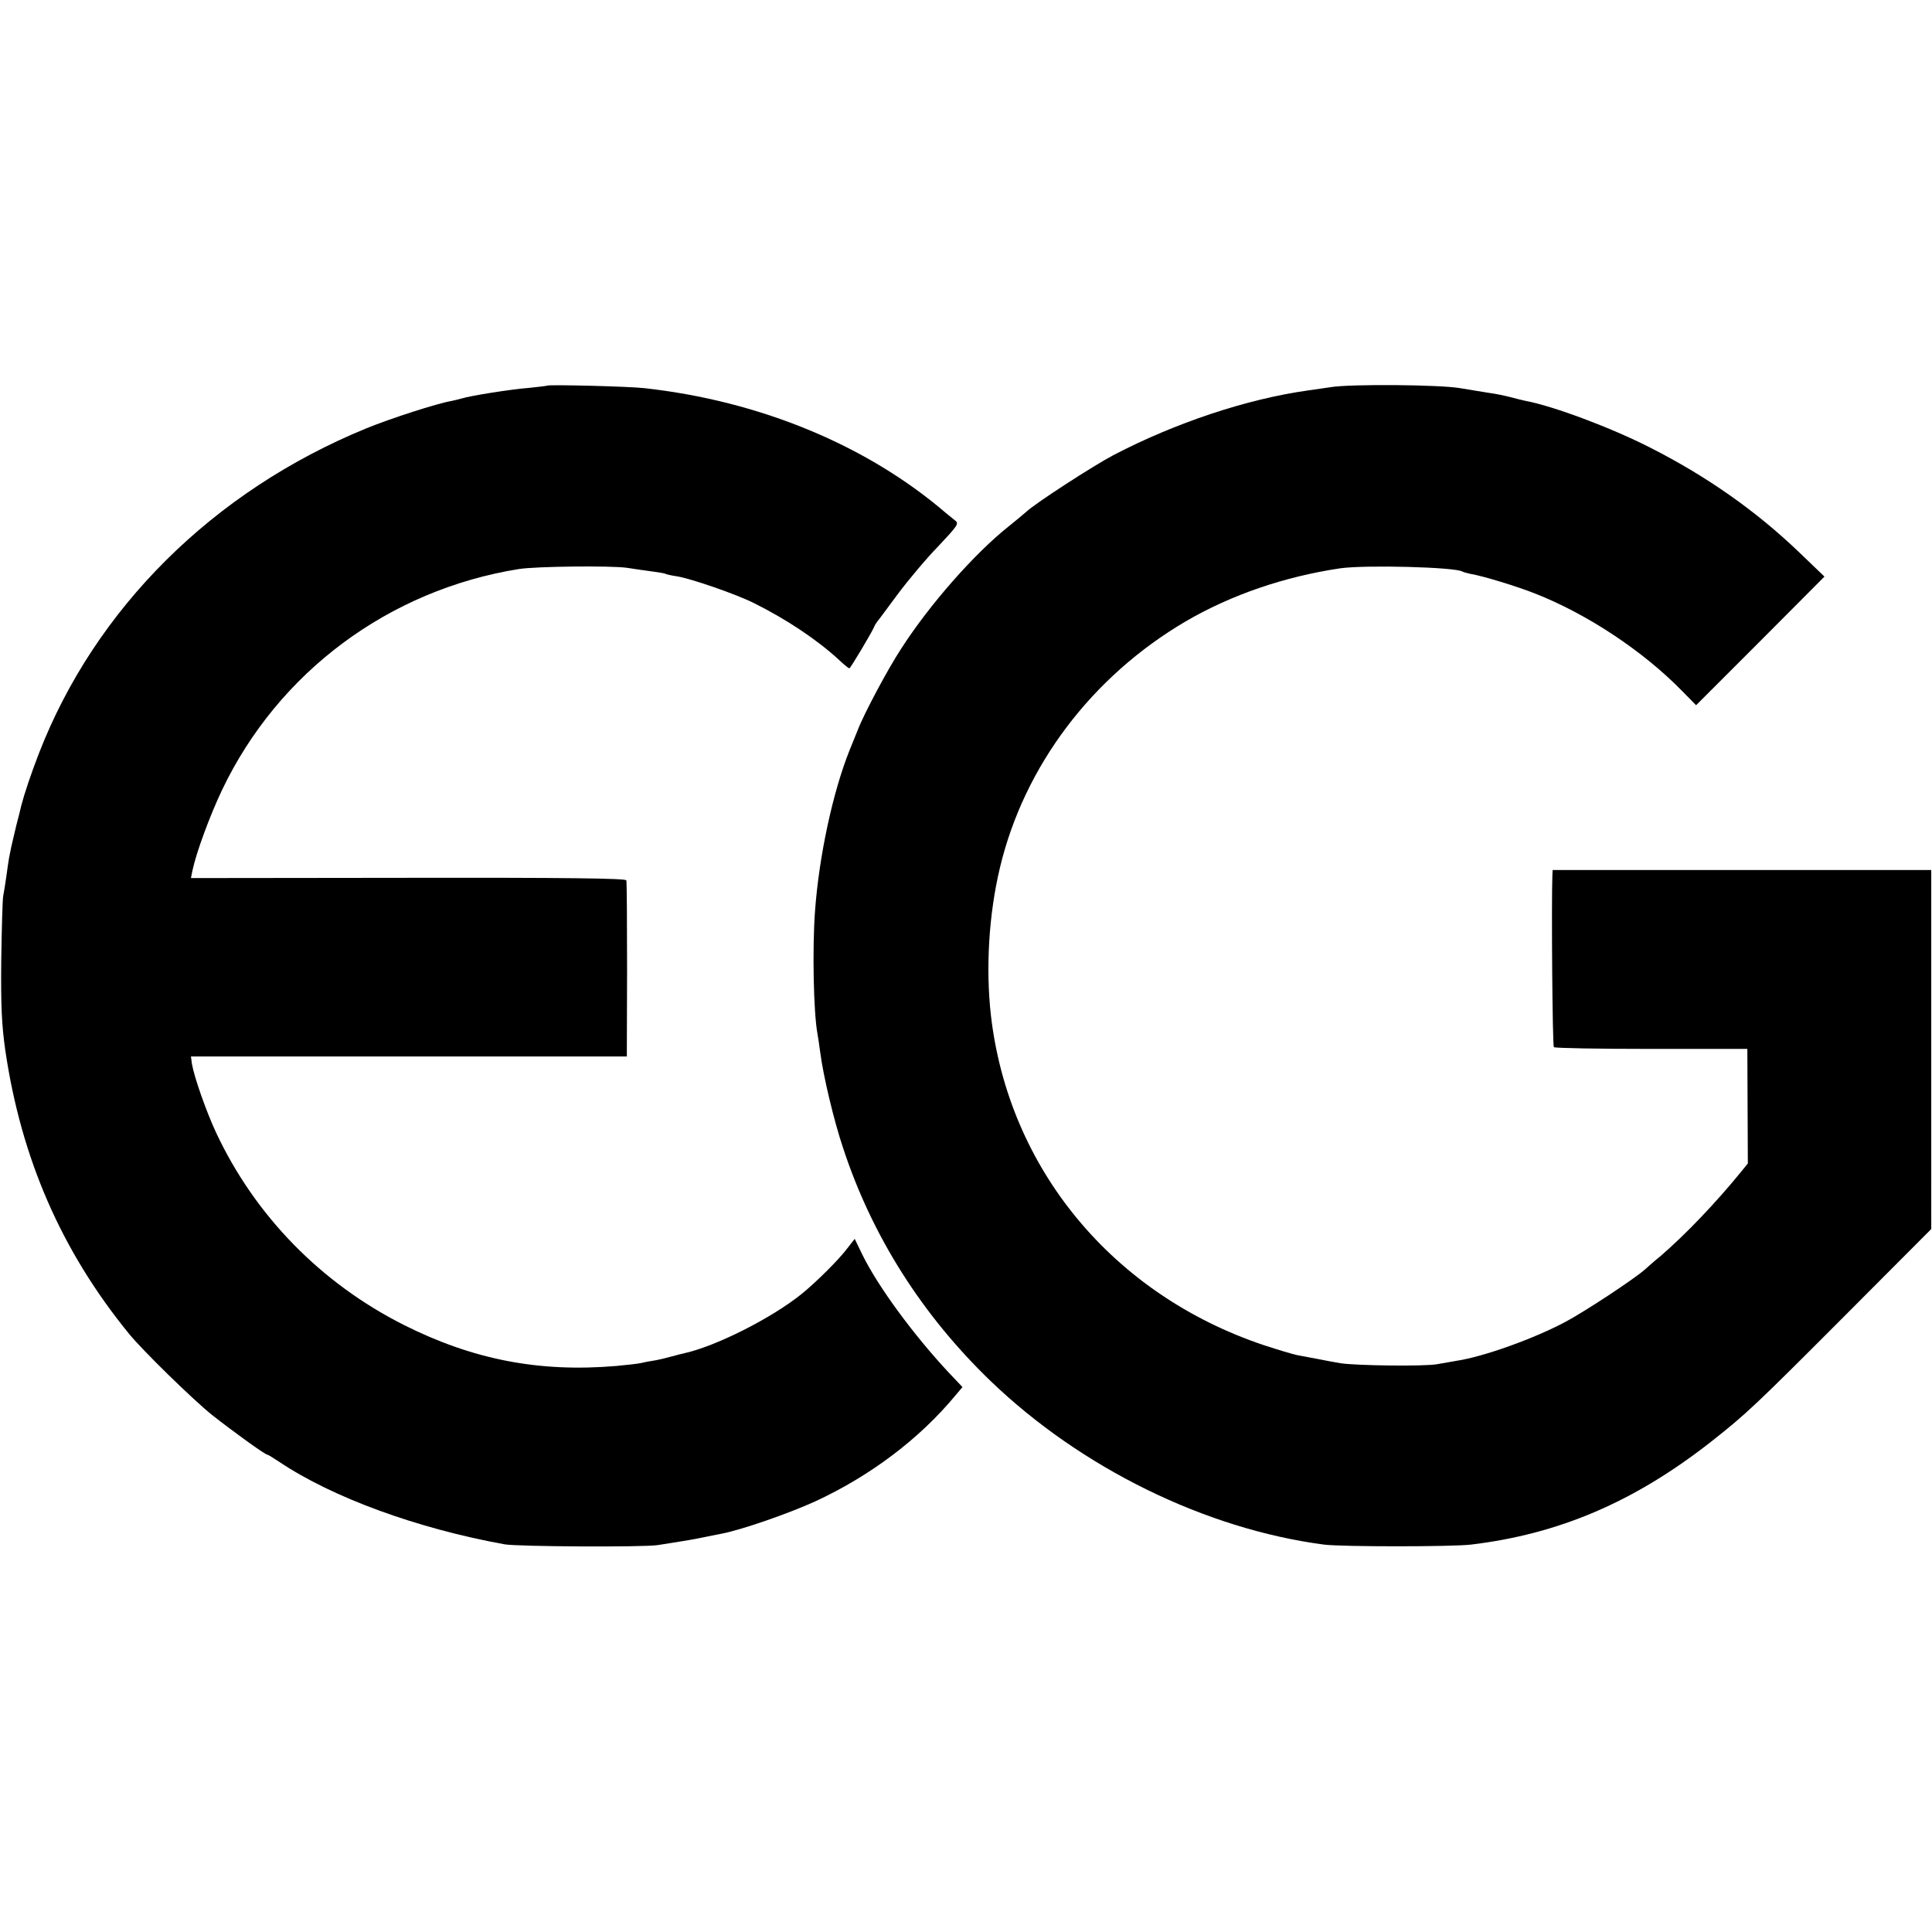
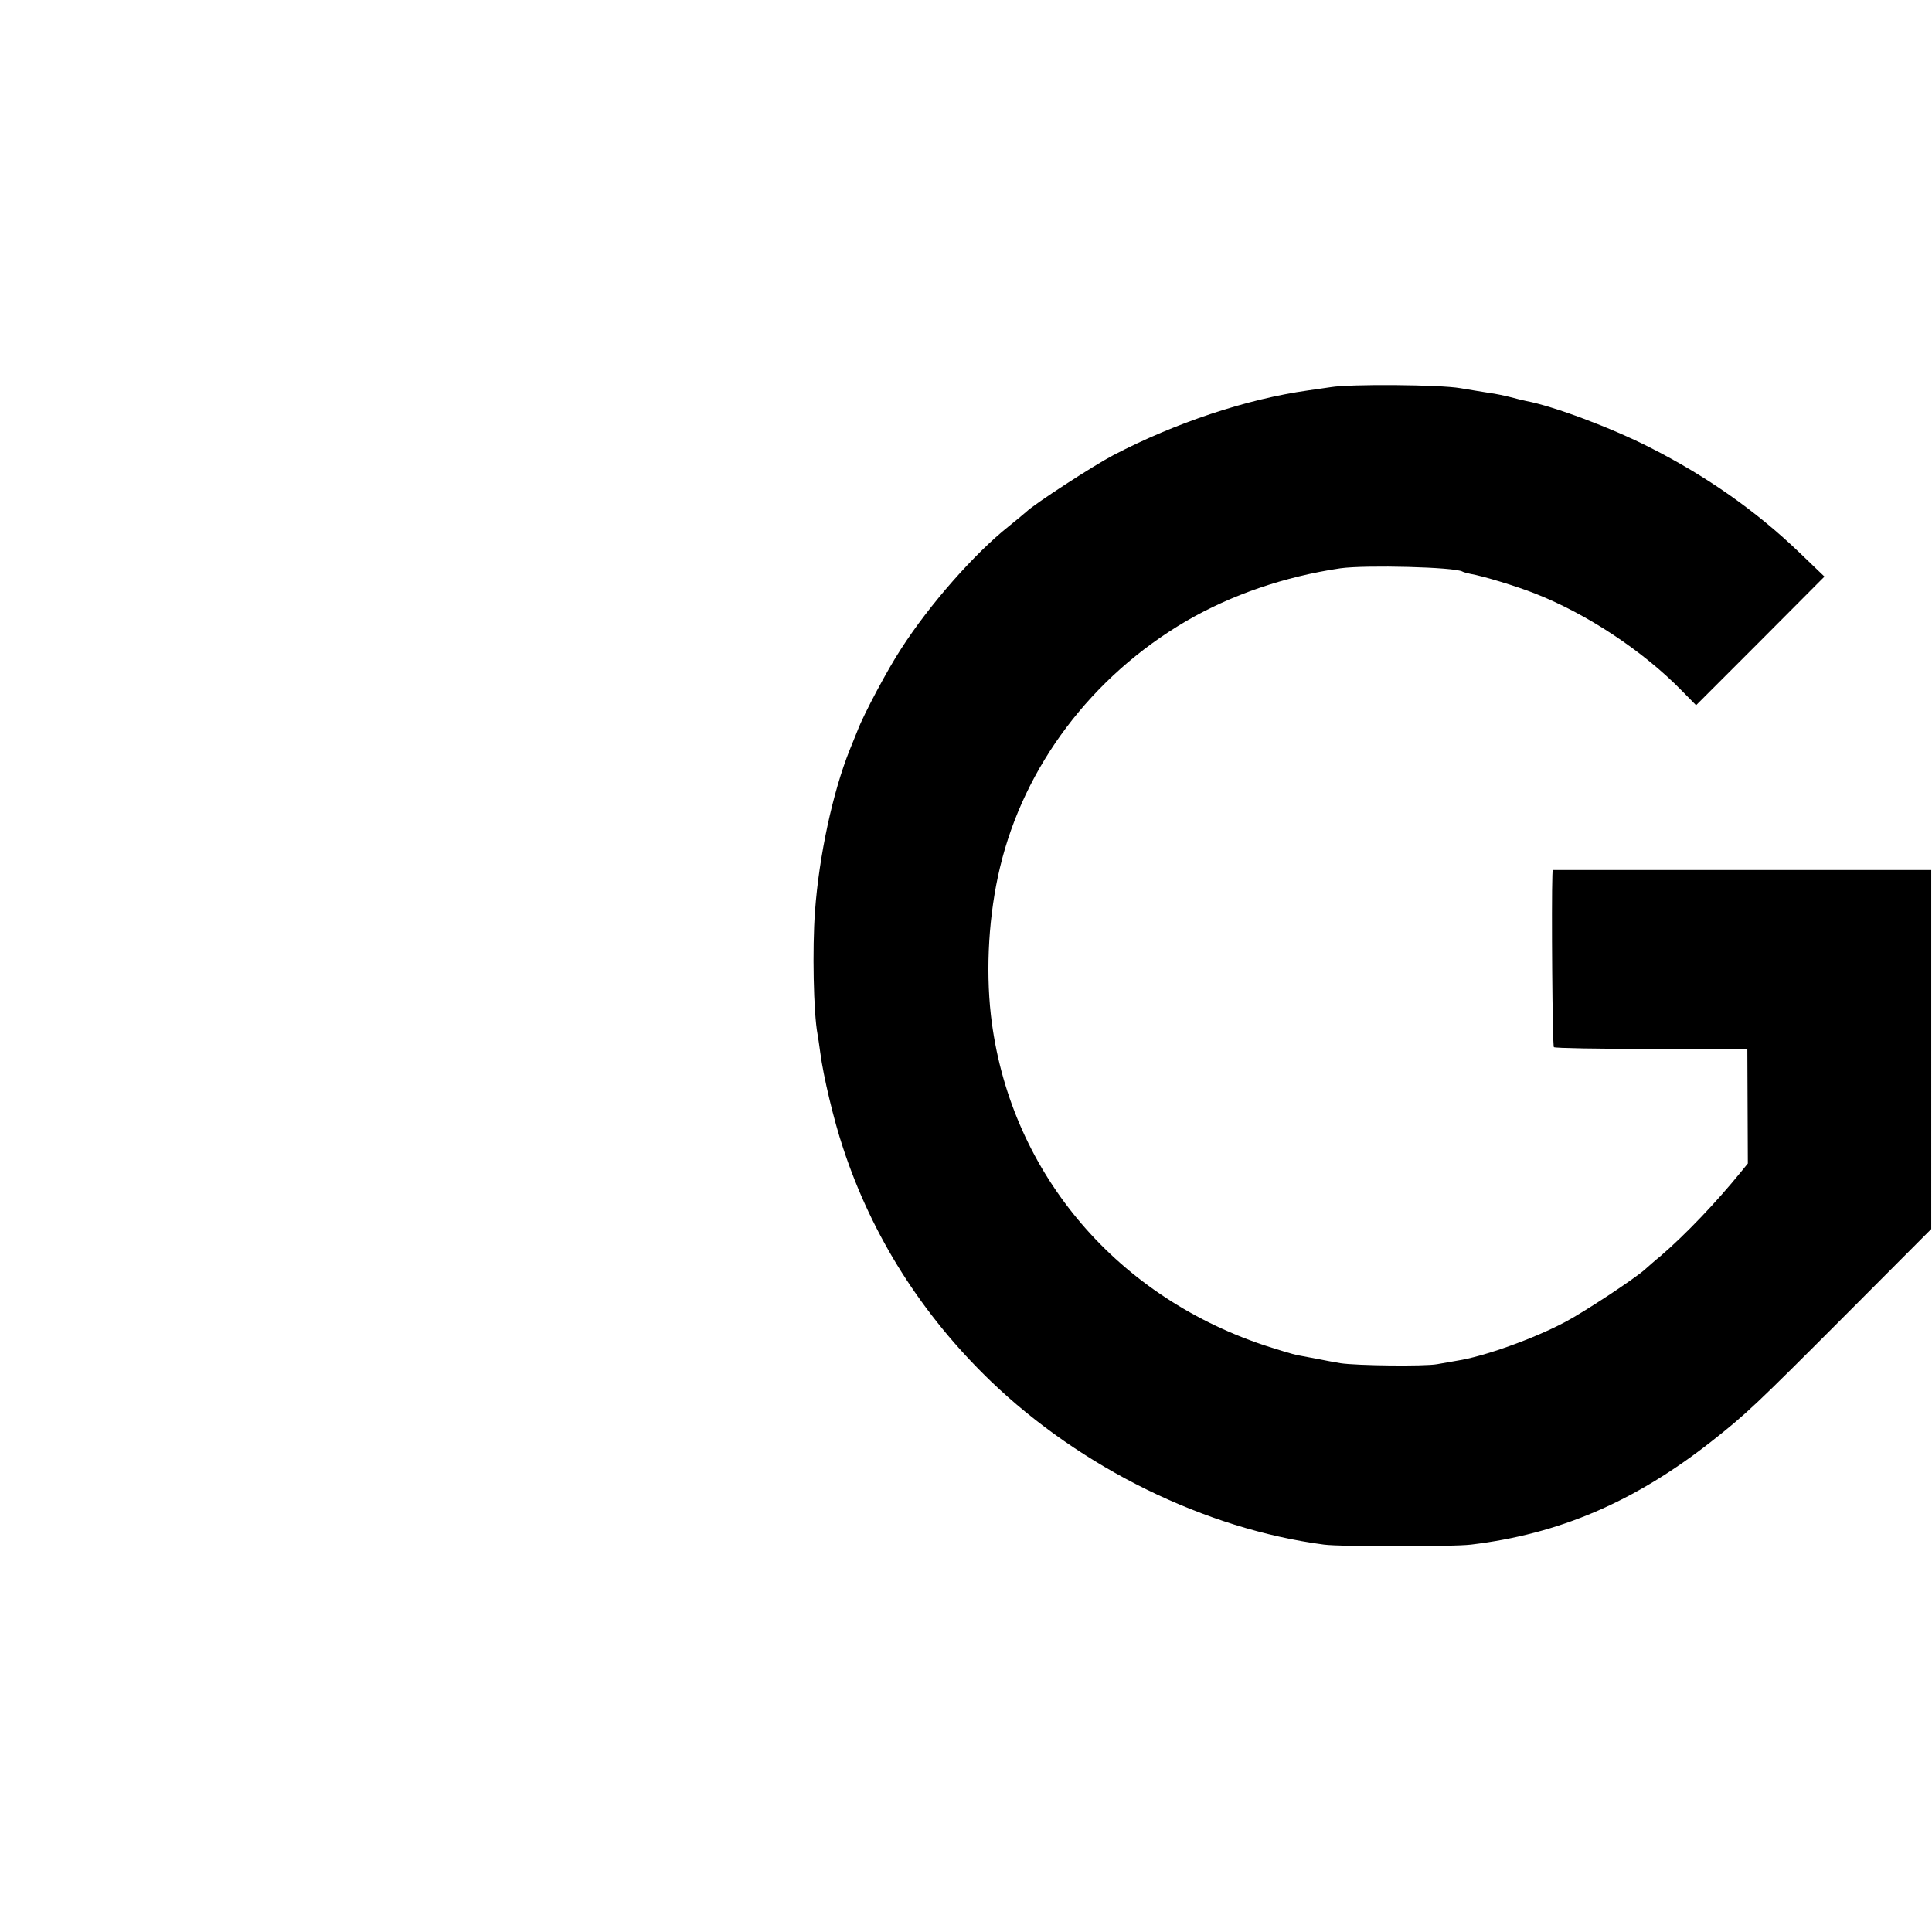
<svg xmlns="http://www.w3.org/2000/svg" version="1" width="1025.333" height="1025.333" viewBox="0 0 769 769">
-   <path d="M217.8 153.5c-.2.1-3.4.5-7.3.9-6.8.5-23.3 3.1-26.7 4.2-1 .3-2.8.7-4.1 1-5.8 1-24.1 6.9-33.9 10.9-61 25-108 71.7-130.4 129.6-3.2 8.3-5.7 15.8-7 20.8-.2.9-1 4.3-1.9 7.6-.8 3.3-1.7 7.1-2 8.5-.3 1.4-.7 3.4-.9 4.5-.2 1.1-.7 4.5-1.1 7.5-.4 3-1 6.4-1.2 7.5C1 357.6.7 369.1.5 382c-.2 18.5.2 26.1 1.6 36 6.3 43 22.3 79.8 49.1 112.7 5.4 6.7 25.7 26.5 33.2 32.5 8.5 6.7 21.1 15.8 22 15.8.3 0 2.4 1.3 4.8 2.9 21.2 14.2 54.9 26.5 89.7 32.8 5.3.9 54.8 1.2 60.9.3 8.1-1.3 12.1-1.9 15.2-2.5 4.9-1 7.5-1.5 10-2 7.7-1.4 27-8.1 37.5-12.9 22-10.2 41.5-24.9 55.9-42.3l2.7-3.2-5.5-5.8c-14-15-28.2-34.3-34.4-47l-3-6.2-2.8 3.6c-3.5 4.7-12.6 13.7-18.4 18.4-12.1 9.7-34 20.7-46.5 23.5-.5.1-3 .7-5.5 1.4s-5.6 1.4-7 1.6c-1.4.2-3.5.6-4.7.9-1.2.3-5.7.8-10 1.2-30.7 2.6-57-2.5-84.5-16.3-33-16.6-59.3-43.5-74.8-76.6-4-8.6-8.7-22.1-9.6-27.3l-.4-3h173.5l.1-34.5c0-19-.1-35-.3-35.6-.3-.8-24.1-1.1-86.9-1l-86.4.1.6-3c1.5-7.1 6.9-21.8 11.8-32.1 22.4-46.9 66.4-79.6 118.1-87.9 6.9-1.1 36.7-1.4 43-.5 3.3.5 8 1.2 10.4 1.5 2.4.3 4.6.7 5 .9.3.2 2.4.7 4.6 1 5.9 1 23.5 7.1 30.7 10.7 13 6.5 25 14.5 33.8 22.6 1.9 1.8 3.7 3.3 4.1 3.3.4 0 8.7-13.9 9.8-16.4.2-.6.8-1.5 1.2-2.1.5-.5 4.2-5.6 8.3-11.1 4.2-5.6 11.4-14.2 16.1-19 7.6-8.1 8.3-9 6.7-10.2-.9-.7-2.6-2.1-3.7-3-31.3-26.9-73.9-44.6-120-49.7-6-.7-38.1-1.5-38.7-1z" />
  <path d="M529.7 154.1c-2.7.4-6.8 1-9 1.3-24.4 3.4-52.9 12.9-77.6 25.8-7.8 4.1-31 19.1-34.6 22.5-1.1 1-4.3 3.6-7 5.8-13.6 10.8-31.5 31.1-42.8 48.7-5.4 8.2-14.9 26.1-17.3 32.4-.6 1.6-2.1 5.1-3.2 7.9-6.7 16.7-12.2 42.2-13.8 64.2-1.1 14.9-.6 40.5 1 48.9.2 1.1.7 4.4 1.1 7.4 1.2 9.3 5.4 27 9.1 38 11.5 35 31.4 66.4 58.7 92.7 36 34.6 85.5 58.9 132.7 65.1 7.1.9 50.7.9 58.5 0 35.1-4.2 65-17 95.5-40.9 14.1-11.1 17.5-14.3 54.1-51l33.6-33.7V346.3H618l-.1 2.1c-.4 10.7 0 67.9.6 68.4.4.4 17.8.7 38.8.7h38.2l.1 22.8.1 22.8-2.6 3.2c-10 12.3-22.1 25-32.2 33.7-1.9 1.5-4.7 4-6.4 5.5-4.5 3.9-24.1 16.8-31.5 20.7-12.6 6.7-32.5 13.8-43 15.4-1.9.3-5.5 1-8 1.4-4.9.9-32 .6-38.5-.4-2.2-.4-6.3-1.1-9.1-1.7-2.8-.5-6.4-1.2-8-1.5-1.6-.3-7.6-2.1-13.4-4-60.2-20.2-101.6-70.3-108.6-131.4-2.1-18.8-.8-40.2 3.6-58.6 9.6-40.4 36.5-76.1 74-98.1 18.2-10.6 39.3-17.8 61.5-21.1 10.1-1.4 45.6-.5 48.6 1.3.3.2 1.7.6 3.1.9 5.3.9 18.6 5 25.7 7.8 20.9 8.2 43 22.9 58.4 38.6l5.8 5.9 25.6-25.6 25.5-25.6-10-9.6c-17.3-16.6-37-30.4-59.5-41.8-15.3-7.8-38.2-16.4-49.3-18.5-1.1-.2-3.8-.9-6.1-1.5s-6.1-1.4-8.5-1.7c-2.4-.4-7.6-1.2-11.6-1.9-8-1.4-43.7-1.7-51.5-.4z" />
</svg>